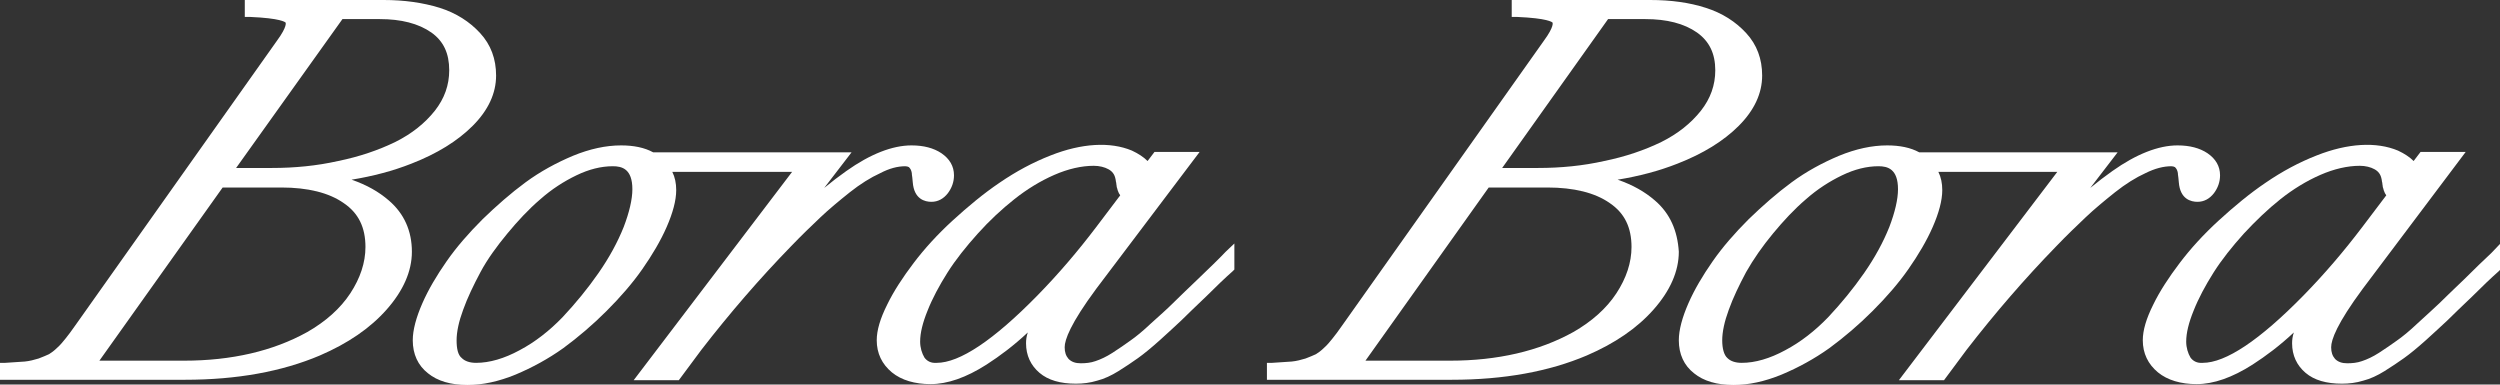
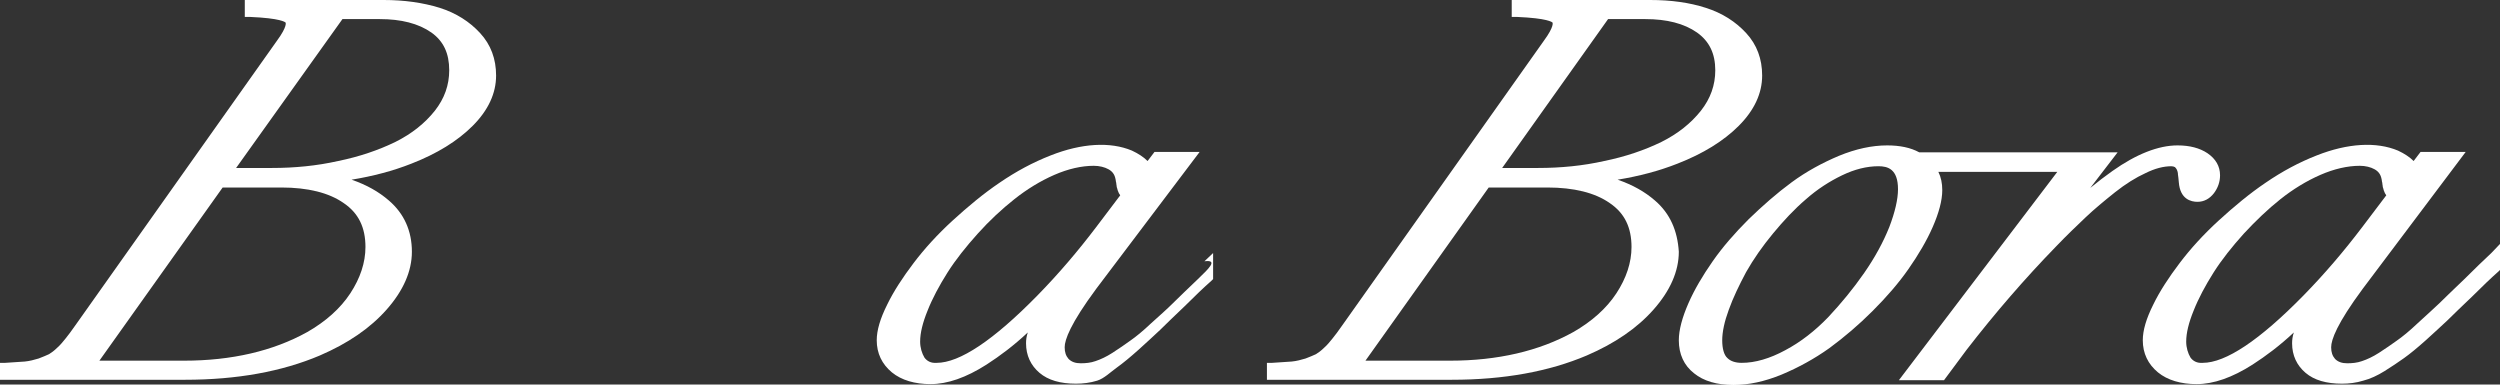
<svg xmlns="http://www.w3.org/2000/svg" version="1.1" id="Layer_1" x="0px" y="0px" viewBox="0 0 576 88.6" style="enable-background:new 0 0 576 88.6;" xml:space="preserve">
  <rect x="0" y="0" width="576" height="88.6" fill="#333333" stroke="none" />
  <style type="text/css">
	.st0{fill:#FFFFFF;}
</style>
  <g>
    <path class="st0" d="M89.6,46.2c-2.3-2-5.1-3.6-8.6-4.8c4.9-0.8,9.5-2,13.8-3.7c5.9-2.3,10.6-5.2,14.1-8.7   c3.6-3.6,5.4-7.5,5.4-11.6c0-3.8-1.2-7.1-3.7-9.8c-2.4-2.6-5.5-4.6-9.3-5.8C97.4,0.6,93.1,0,88.4,0h-32v3.9h1.2   c7.1,0.3,8.1,1.2,8.2,1.3c0,0,0.5,0.8-2,4.2L17.4,74.9c-1,1.4-1.7,2.4-2.3,3.1c-0.5,0.6-1.1,1.4-1.9,2.1c-0.7,0.7-1.4,1.2-1.9,1.5   c-0.6,0.3-1.4,0.6-2.4,1c-1,0.3-2.1,0.6-3.2,0.7c-1.2,0.1-2.7,0.2-4.5,0.3H0v3.9h42.6c12,0,22.4-1.9,31.1-5.6   c6.5-2.8,11.6-6.3,15.4-10.6c3.8-4.3,5.8-8.8,5.8-13.3C94.9,53.2,93.1,49.2,89.6,46.2z M103.5,16.2c0,3.4-1.1,6.5-3.3,9.3   c-2.3,2.9-5.3,5.3-9.1,7.2c-3.9,1.9-8.3,3.4-13.2,4.4c-4.9,1.1-10,1.6-15.2,1.6h-8.3L78.9,4.4h8.6c4.9,0,8.9,1,11.9,3.1   C102.2,9.5,103.5,12.3,103.5,16.2z M51.3,43.2h13.5c6.1,0,11,1.2,14.4,3.6c3.4,2.3,5,5.6,5,10.1c0,3.6-1.2,7.2-3.5,10.7   s-5.7,6.5-9.9,8.9c-7.9,4.4-17.5,6.6-28.4,6.6H22.9L51.3,43.2z" />
-     <path class="st0" d="M208.6,38.3c0.3,0,0.6,0.1,0.8,0.2c0.1,0.1,0.3,0.3,0.4,0.5c0.2,0.4,0.3,0.8,0.3,1.2c0.1,0.4,0.1,1,0.2,1.8   c0.3,3.9,2.8,4.5,4.3,4.5s2.8-0.7,3.8-2c0.9-1.2,1.4-2.6,1.4-4.1c0-2.1-1-3.8-2.9-5.1c-1.8-1.2-4.1-1.8-6.9-1.8   c-4.4,0-9.5,2-15,5.9c-1.7,1.2-3.4,2.5-5.1,3.9l6.3-8.2h-45.7c-2-1.1-4.5-1.6-7.4-1.6c-3.5,0-7.2,0.8-11.1,2.4   c-3.8,1.6-7.5,3.6-10.9,6.1s-6.7,5.4-9.9,8.5c-3.2,3.2-6,6.4-8.3,9.7s-4.2,6.5-5.6,9.7s-2.2,6.1-2.2,8.5c0,3.2,1.2,5.8,3.5,7.6   c2.2,1.8,5.3,2.7,9.1,2.7c3.5,0,7.2-0.8,11.1-2.4c3.8-1.6,7.5-3.6,11-6.1c3.4-2.5,6.8-5.4,9.9-8.5c3.2-3.2,6-6.4,8.3-9.7   s4.2-6.5,5.6-9.7c1.4-3.2,2.2-6.1,2.2-8.5c0-1.6-0.3-3-0.9-4.2h27.6l-36.5,48h10.4l5.2-7c6.5-8.4,13.4-16.4,20.7-23.9   c2.4-2.5,4.7-4.7,6.7-6.6c2-1.9,4.3-3.8,6.8-5.8c2.4-1.9,4.8-3.4,7-4.4C204.9,38.8,206.8,38.3,208.6,38.3z M105.2,78.4   c0-1.9,0.5-4.3,1.5-7c1-2.8,2.4-5.7,4-8.7s3.8-6,6.2-8.9c2.4-2.9,4.9-5.6,7.6-7.9c2.6-2.3,5.4-4.1,8.3-5.5s5.7-2.1,8.4-2.1   c2.1,0,4.5,0.6,4.5,5.3c0,2.3-0.7,5.3-2,8.7c-1.4,3.5-3.3,7-5.8,10.6s-5.3,7-8.3,10.2c-3,3.1-6.3,5.7-9.9,7.6   c-3.5,1.9-6.9,2.9-10,2.9c-1.5,0-2.6-0.4-3.3-1.1C105.5,81.8,105.2,80.3,105.2,78.4z" />
-     <path class="st0" d="M276,64.3c-2.5,2.4-4.5,4.3-5.8,5.6s-3,2.8-5,4.6c-1.9,1.8-3.5,3.1-4.8,4c-1.2,0.9-2.6,1.8-4.1,2.8   c-1.4,0.9-2.7,1.5-3.9,1.9c-1.1,0.4-2.3,0.5-3.4,0.5c-1.2,0-2.1-0.3-2.8-1c-0.6-0.7-0.9-1.5-0.9-2.7c0-1.7,1.3-5.4,7.3-13.5   L276.4,35H266l-1.6,2.1c-0.9-0.9-2.1-1.7-3.6-2.4c-5-2.1-11.6-1.7-18.7,1.1c-4.1,1.6-8,3.7-11.8,6.3c-3.7,2.5-7.3,5.5-10.8,8.7   s-6.5,6.5-9,9.8s-4.6,6.5-6.1,9.6c-1.6,3.2-2.4,5.9-2.4,8.2c0,3,1.2,5.5,3.5,7.4c2.2,1.8,5.3,2.7,8.9,2.7c3.9,0,8.2-1.5,12.9-4.5   c3.1-2,6.3-4.4,9.5-7.4c-0.3,0.9-0.4,1.7-0.4,2.5c0,2.8,1.1,5.1,3.1,6.8c2,1.7,4.8,2.5,8.4,2.5c1.6,0,3.3-0.2,4.9-0.7   c1.6-0.4,3.3-1.2,4.9-2.2s3.1-2,4.5-3s3.1-2.4,5-4.1s3.5-3.2,5-4.6c1.4-1.4,3.3-3.2,5.7-5.5c2.3-2.3,4.4-4.3,6.1-5.8l0.4-0.4v-6   l-2,1.9C280.7,59.8,278.6,61.8,276,64.3z M213,82.4c-0.6-1-1-2.3-1-3.7c0-2,0.6-4.4,1.7-7.1c1.1-2.8,2.7-5.8,4.6-8.8   c1.9-3,4.3-6,7-9s5.5-5.6,8.4-7.9c2.9-2.3,6-4.2,9.2-5.6c3.2-1.4,6.3-2.1,9.1-2.1c1.3,0,2.5,0.3,3.4,0.8s1.4,1.2,1.6,2.2   c0,0.1,0.1,0.3,0.1,0.6c0.1,0.3,0.1,0.5,0.1,0.6s0.1,0.4,0.1,0.7c0.1,0.3,0.2,0.6,0.2,0.7l0.2,0.5c0.1,0.3,0.3,0.5,0.4,0.7   l-5.6,7.4c-4.1,5.4-8.6,10.7-13.5,15.7c-10.1,10.3-17.9,15.5-23.2,15.5C214.5,83.7,213.6,83.2,213,82.4z" />
+     <path class="st0" d="M276,64.3c-2.5,2.4-4.5,4.3-5.8,5.6s-3,2.8-5,4.6c-1.9,1.8-3.5,3.1-4.8,4c-1.2,0.9-2.6,1.8-4.1,2.8   c-1.4,0.9-2.7,1.5-3.9,1.9c-1.1,0.4-2.3,0.5-3.4,0.5c-1.2,0-2.1-0.3-2.8-1c-0.6-0.7-0.9-1.5-0.9-2.7c0-1.7,1.3-5.4,7.3-13.5   L276.4,35H266l-1.6,2.1c-0.9-0.9-2.1-1.7-3.6-2.4c-5-2.1-11.6-1.7-18.7,1.1c-4.1,1.6-8,3.7-11.8,6.3c-3.7,2.5-7.3,5.5-10.8,8.7   s-6.5,6.5-9,9.8s-4.6,6.5-6.1,9.6c-1.6,3.2-2.4,5.9-2.4,8.2c0,3,1.2,5.5,3.5,7.4c2.2,1.8,5.3,2.7,8.9,2.7c3.9,0,8.2-1.5,12.9-4.5   c3.1-2,6.3-4.4,9.5-7.4c-0.3,0.9-0.4,1.7-0.4,2.5c0,2.8,1.1,5.1,3.1,6.8c2,1.7,4.8,2.5,8.4,2.5c1.6,0,3.3-0.2,4.9-0.7   s3.1-2,4.5-3s3.1-2.4,5-4.1s3.5-3.2,5-4.6c1.4-1.4,3.3-3.2,5.7-5.5c2.3-2.3,4.4-4.3,6.1-5.8l0.4-0.4v-6   l-2,1.9C280.7,59.8,278.6,61.8,276,64.3z M213,82.4c-0.6-1-1-2.3-1-3.7c0-2,0.6-4.4,1.7-7.1c1.1-2.8,2.7-5.8,4.6-8.8   c1.9-3,4.3-6,7-9s5.5-5.6,8.4-7.9c2.9-2.3,6-4.2,9.2-5.6c3.2-1.4,6.3-2.1,9.1-2.1c1.3,0,2.5,0.3,3.4,0.8s1.4,1.2,1.6,2.2   c0,0.1,0.1,0.3,0.1,0.6c0.1,0.3,0.1,0.5,0.1,0.6s0.1,0.4,0.1,0.7c0.1,0.3,0.2,0.6,0.2,0.7l0.2,0.5c0.1,0.3,0.3,0.5,0.4,0.7   l-5.6,7.4c-4.1,5.4-8.6,10.7-13.5,15.7c-10.1,10.3-17.9,15.5-23.2,15.5C214.5,83.7,213.6,83.2,213,82.4z" />
    <path class="st0" d="M381.3,46.2c-2.3-2-5.1-3.6-8.6-4.8c4.9-0.8,9.5-2,13.8-3.7c5.9-2.3,10.6-5.2,14.1-8.7   c3.6-3.6,5.4-7.5,5.4-11.6c0-3.8-1.2-7.1-3.7-9.8C399.9,5,396.8,3,393,1.8c-3.7-1.2-8-1.8-12.8-1.8h-31.9v3.9h1.2   c7.1,0.3,8.1,1.2,8.2,1.3c0,0,0.5,0.8-2,4.2l-46.4,65.5c-1,1.4-1.7,2.4-2.3,3.1c-0.5,0.6-1.1,1.4-1.9,2.1c-0.7,0.7-1.4,1.2-1.9,1.5   c-0.6,0.3-1.4,0.6-2.4,1c-1,0.3-2.1,0.6-3.2,0.7c-1.2,0.1-2.7,0.2-4.5,0.3h-1.2v3.9h42.6c12,0,22.4-1.9,31.1-5.6   c6.5-2.8,11.6-6.3,15.4-10.6c3.8-4.3,5.8-8.8,5.8-13.3C386.5,53.2,384.8,49.2,381.3,46.2z M395.2,16.2c0,3.4-1.1,6.5-3.3,9.3   c-2.3,2.9-5.3,5.3-9.1,7.2c-3.9,1.9-8.3,3.4-13.2,4.4c-4.9,1.1-10,1.6-15.2,1.6h-8.3l24.4-34.3h8.6c4.9,0,8.9,1,11.9,3.1   C393.8,9.5,395.2,12.3,395.2,16.2z M343,43.2h13.5c6.1,0,11,1.2,14.4,3.6c3.4,2.3,5,5.6,5,10.1c0,3.6-1.2,7.2-3.5,10.7   s-5.7,6.5-9.9,8.9c-7.9,4.4-17.5,6.6-28.4,6.6h-19.5L343,43.2z" />
    <path class="st0" d="M500.3,38.3c0.3,0,0.6,0.1,0.8,0.2c0.1,0.1,0.3,0.3,0.4,0.5c0.2,0.4,0.3,0.8,0.3,1.2c0.1,0.4,0.1,1,0.2,1.8   c0.3,3.9,2.8,4.5,4.3,4.5s2.8-0.7,3.8-2c0.9-1.2,1.4-2.6,1.4-4.1c0-2.1-1-3.8-2.9-5.1c-1.8-1.2-4.1-1.8-6.9-1.8   c-4.4,0-9.5,2-15,5.9c-1.7,1.2-3.4,2.5-5.1,3.9l6.3-8.2h-45.7c-2-1.1-4.5-1.6-7.4-1.6c-3.5,0-7.2,0.8-11.1,2.4   c-3.8,1.6-7.5,3.6-10.9,6.1s-6.7,5.4-9.9,8.5c-3.2,3.2-6,6.4-8.3,9.7s-4.2,6.5-5.6,9.7s-2.2,6.1-2.2,8.5c0,3.2,1.2,5.8,3.5,7.6   c2.2,1.8,5.3,2.7,9.1,2.7c3.5,0,7.2-0.8,11.1-2.4c3.8-1.6,7.5-3.6,11-6.1c3.4-2.5,6.8-5.4,9.9-8.5c3.2-3.2,6-6.4,8.3-9.7   s4.2-6.5,5.6-9.7s2.2-6.1,2.2-8.5c0-1.6-0.3-3-0.9-4.2H474l-36.5,48h10.4l5.2-7c6.5-8.4,13.4-16.4,20.7-23.9   c2.4-2.5,4.7-4.7,6.7-6.6c2-1.9,4.3-3.8,6.8-5.8c2.4-1.9,4.8-3.4,7-4.4C496.5,38.8,498.5,38.3,500.3,38.3z M396.8,78.4   c0-1.9,0.5-4.3,1.5-7c1-2.8,2.4-5.7,4-8.7c1.7-3,3.8-6,6.2-8.9c2.4-2.9,4.9-5.6,7.6-7.9c2.6-2.3,5.4-4.1,8.3-5.5s5.7-2.1,8.4-2.1   c2.1,0,4.5,0.6,4.5,5.3c0,2.3-0.7,5.3-2,8.7c-1.4,3.5-3.3,7-5.8,10.6s-5.3,7-8.3,10.2c-3,3.1-6.3,5.7-9.9,7.6   c-3.5,1.9-6.9,2.9-10,2.9c-1.5,0-2.6-0.4-3.3-1.1C397.2,81.8,396.8,80.3,396.8,78.4z" />
    <path class="st0" d="M574,58.3c-1.6,1.5-3.7,3.5-6.2,6c-2.5,2.4-4.5,4.3-5.8,5.6c-1.4,1.3-3,2.8-5,4.6c-1.9,1.8-3.5,3.1-4.8,4   c-1.2,0.9-2.6,1.8-4.1,2.8c-1.4,0.9-2.7,1.5-3.9,1.9c-1.1,0.4-2.3,0.5-3.4,0.5c-1.2,0-2.1-0.3-2.8-1c-0.6-0.7-0.9-1.5-0.9-2.7   c0-1.7,1.3-5.4,7.3-13.5L568.1,35h-10.4l-1.6,2.1c-0.9-0.9-2.1-1.7-3.6-2.4c-5-2.1-11.6-1.7-18.7,1.1c-4.1,1.6-8,3.7-11.8,6.3   c-3.7,2.5-7.3,5.5-10.8,8.7s-6.5,6.5-9,9.8s-4.6,6.5-6.1,9.6c-1.6,3.2-2.4,5.9-2.4,8.2c0,3,1.2,5.5,3.5,7.4   c2.2,1.8,5.3,2.7,8.9,2.7c3.9,0,8.2-1.5,12.9-4.5c3.1-2,6.3-4.4,9.5-7.4c-0.3,0.9-0.4,1.7-0.4,2.5c0,2.8,1.1,5.1,3.1,6.8   c2,1.7,4.8,2.5,8.4,2.5c1.6,0,3.3-0.2,4.9-0.7c1.6-0.4,3.3-1.2,4.9-2.2c1.6-1,3.1-2,4.5-3s3.1-2.4,5-4.1s3.6-3.3,5-4.6   c1.4-1.4,3.3-3.2,5.7-5.5c2.3-2.3,4.4-4.3,6.1-5.8l0.4-0.4v-6L574,58.3z M504.7,82.4c-0.6-1-1-2.3-1-3.7c0-2,0.6-4.4,1.7-7.1   c1.1-2.8,2.7-5.8,4.6-8.8c1.9-3,4.3-6,7-9c2.7-2.9,5.5-5.6,8.4-7.9c2.9-2.3,6-4.2,9.2-5.6c3.2-1.4,6.3-2.1,9.1-2.1   c1.3,0,2.5,0.3,3.4,0.8s1.4,1.2,1.6,2.2c0,0.1,0.1,0.3,0.1,0.6c0.1,0.3,0.1,0.5,0.1,0.6s0.1,0.4,0.1,0.7c0.1,0.3,0.2,0.6,0.2,0.7   l0.2,0.5c0.1,0.3,0.3,0.5,0.4,0.7l-5.6,7.4c-4.1,5.4-8.6,10.7-13.5,15.7c-10.1,10.3-17.9,15.5-23.2,15.5   C506.2,83.7,505.3,83.2,504.7,82.4z" />
  </g>
</svg>